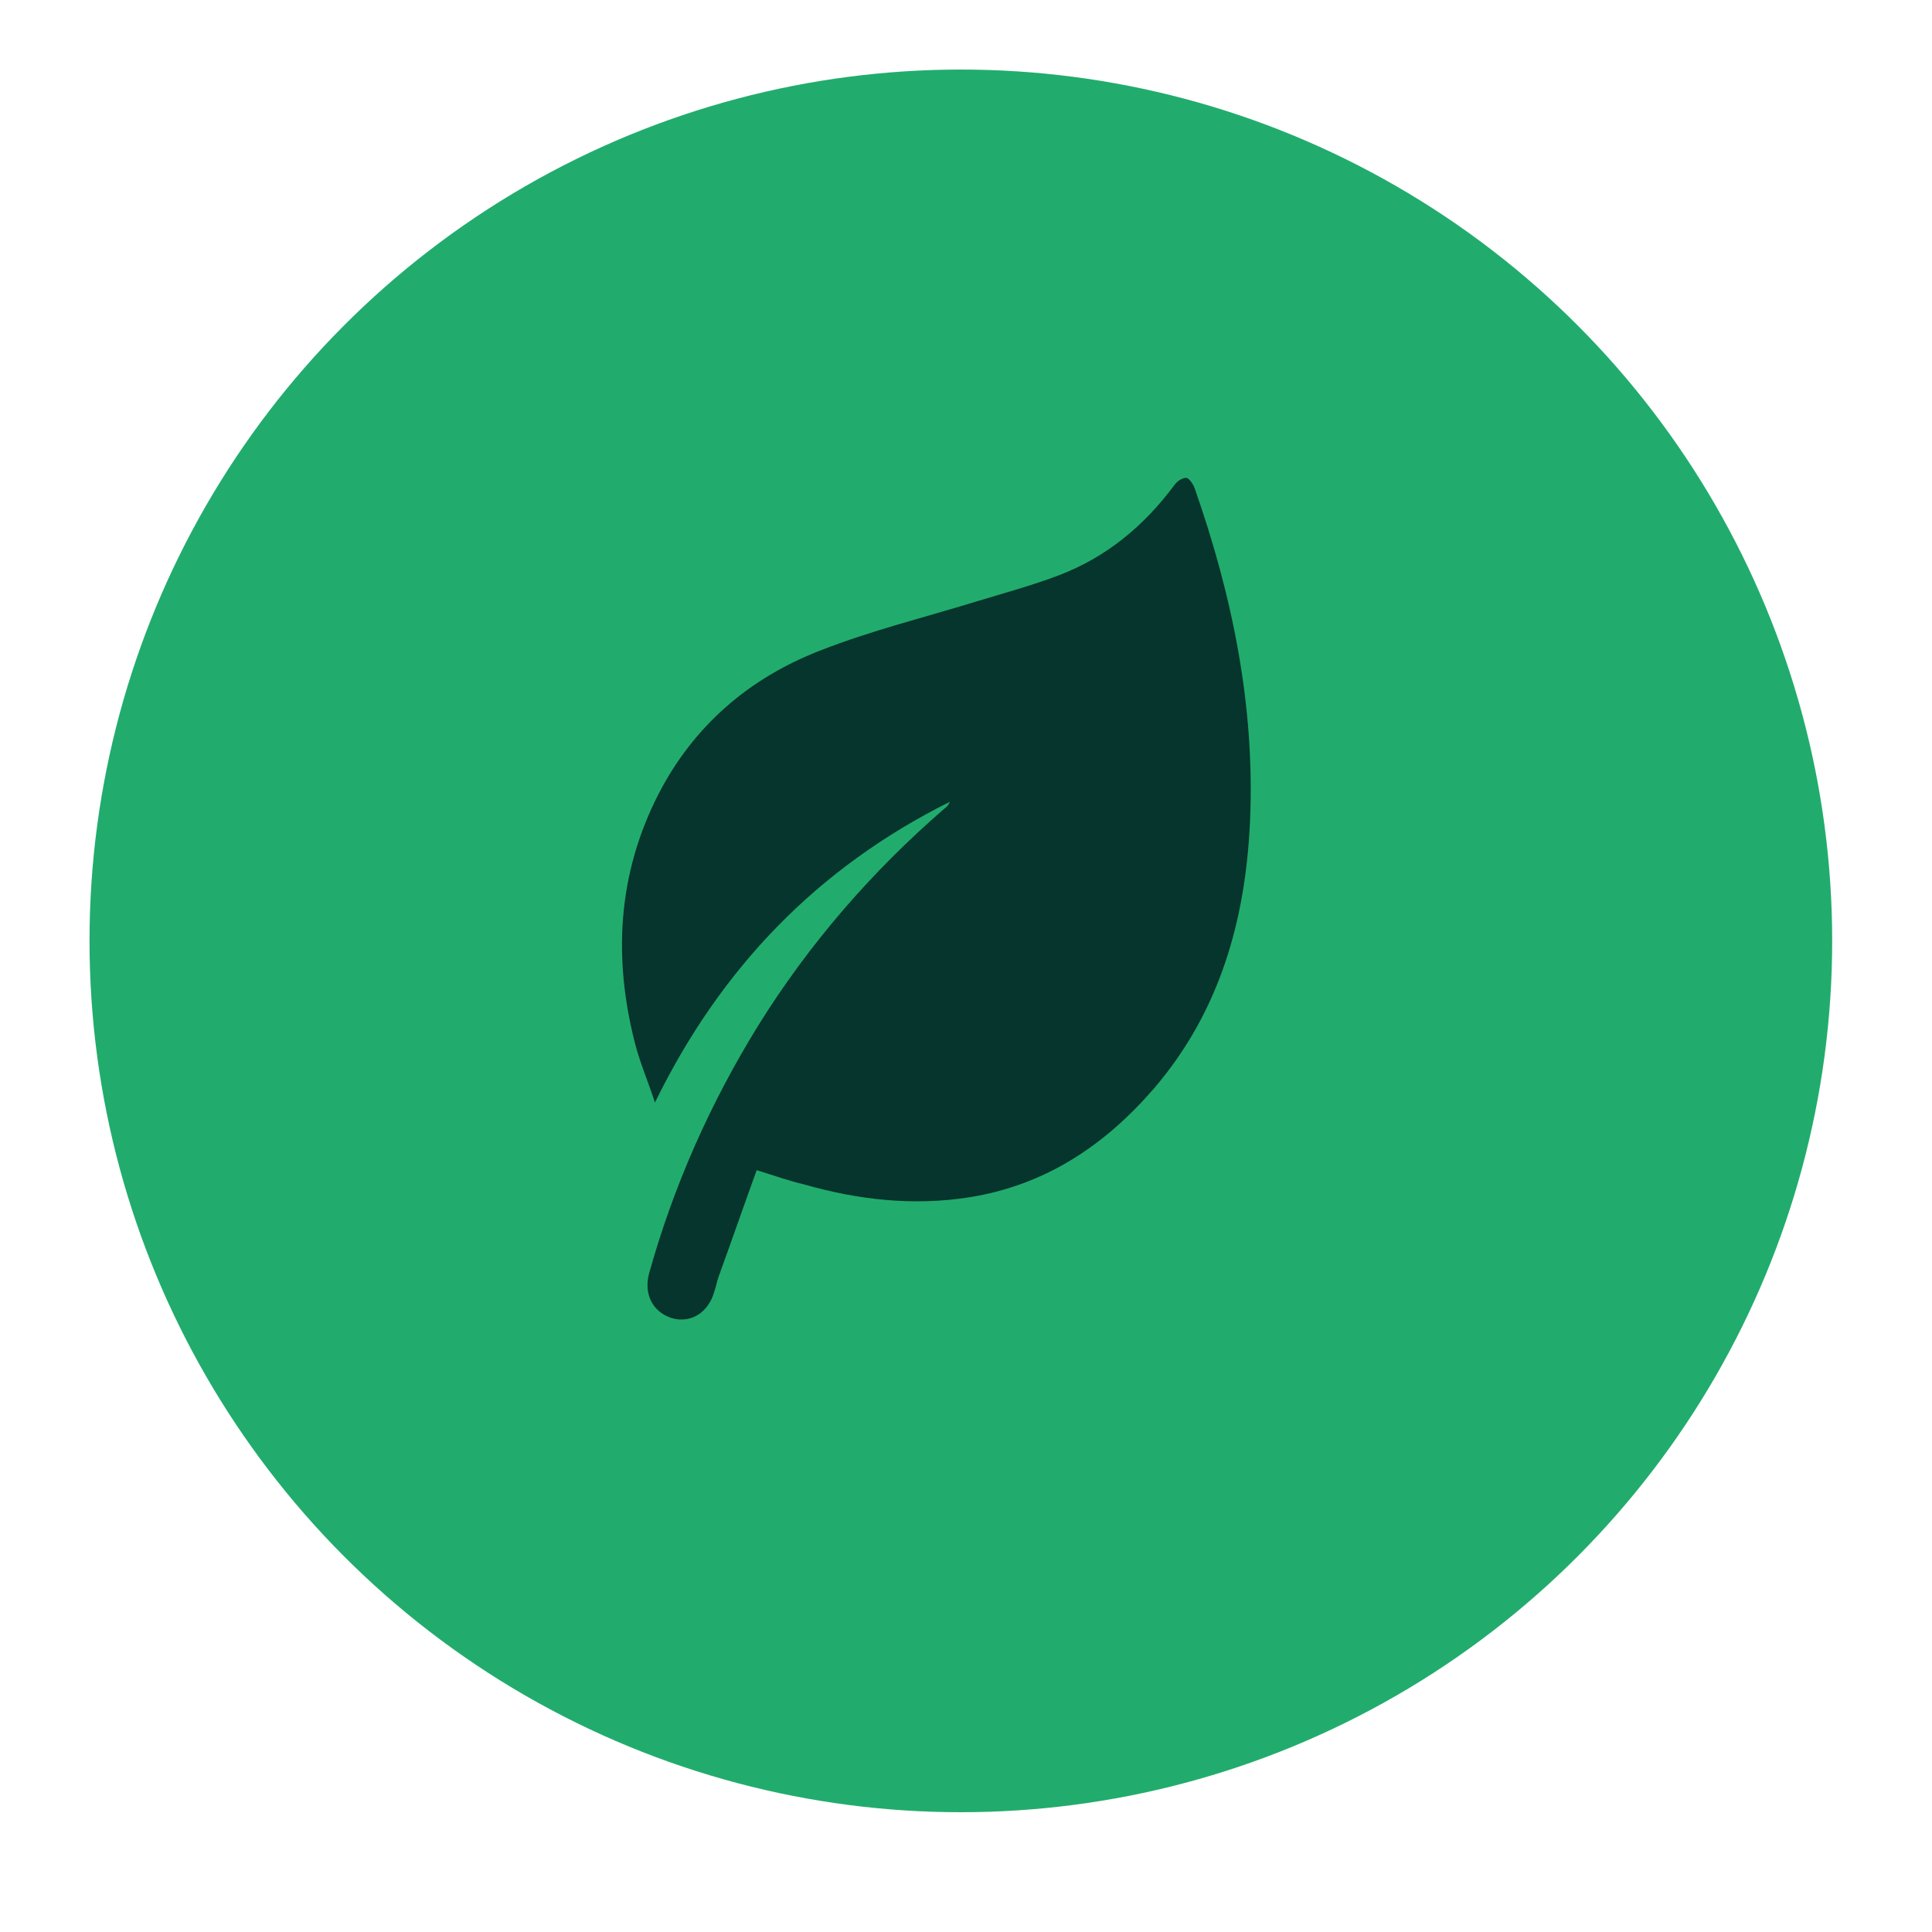
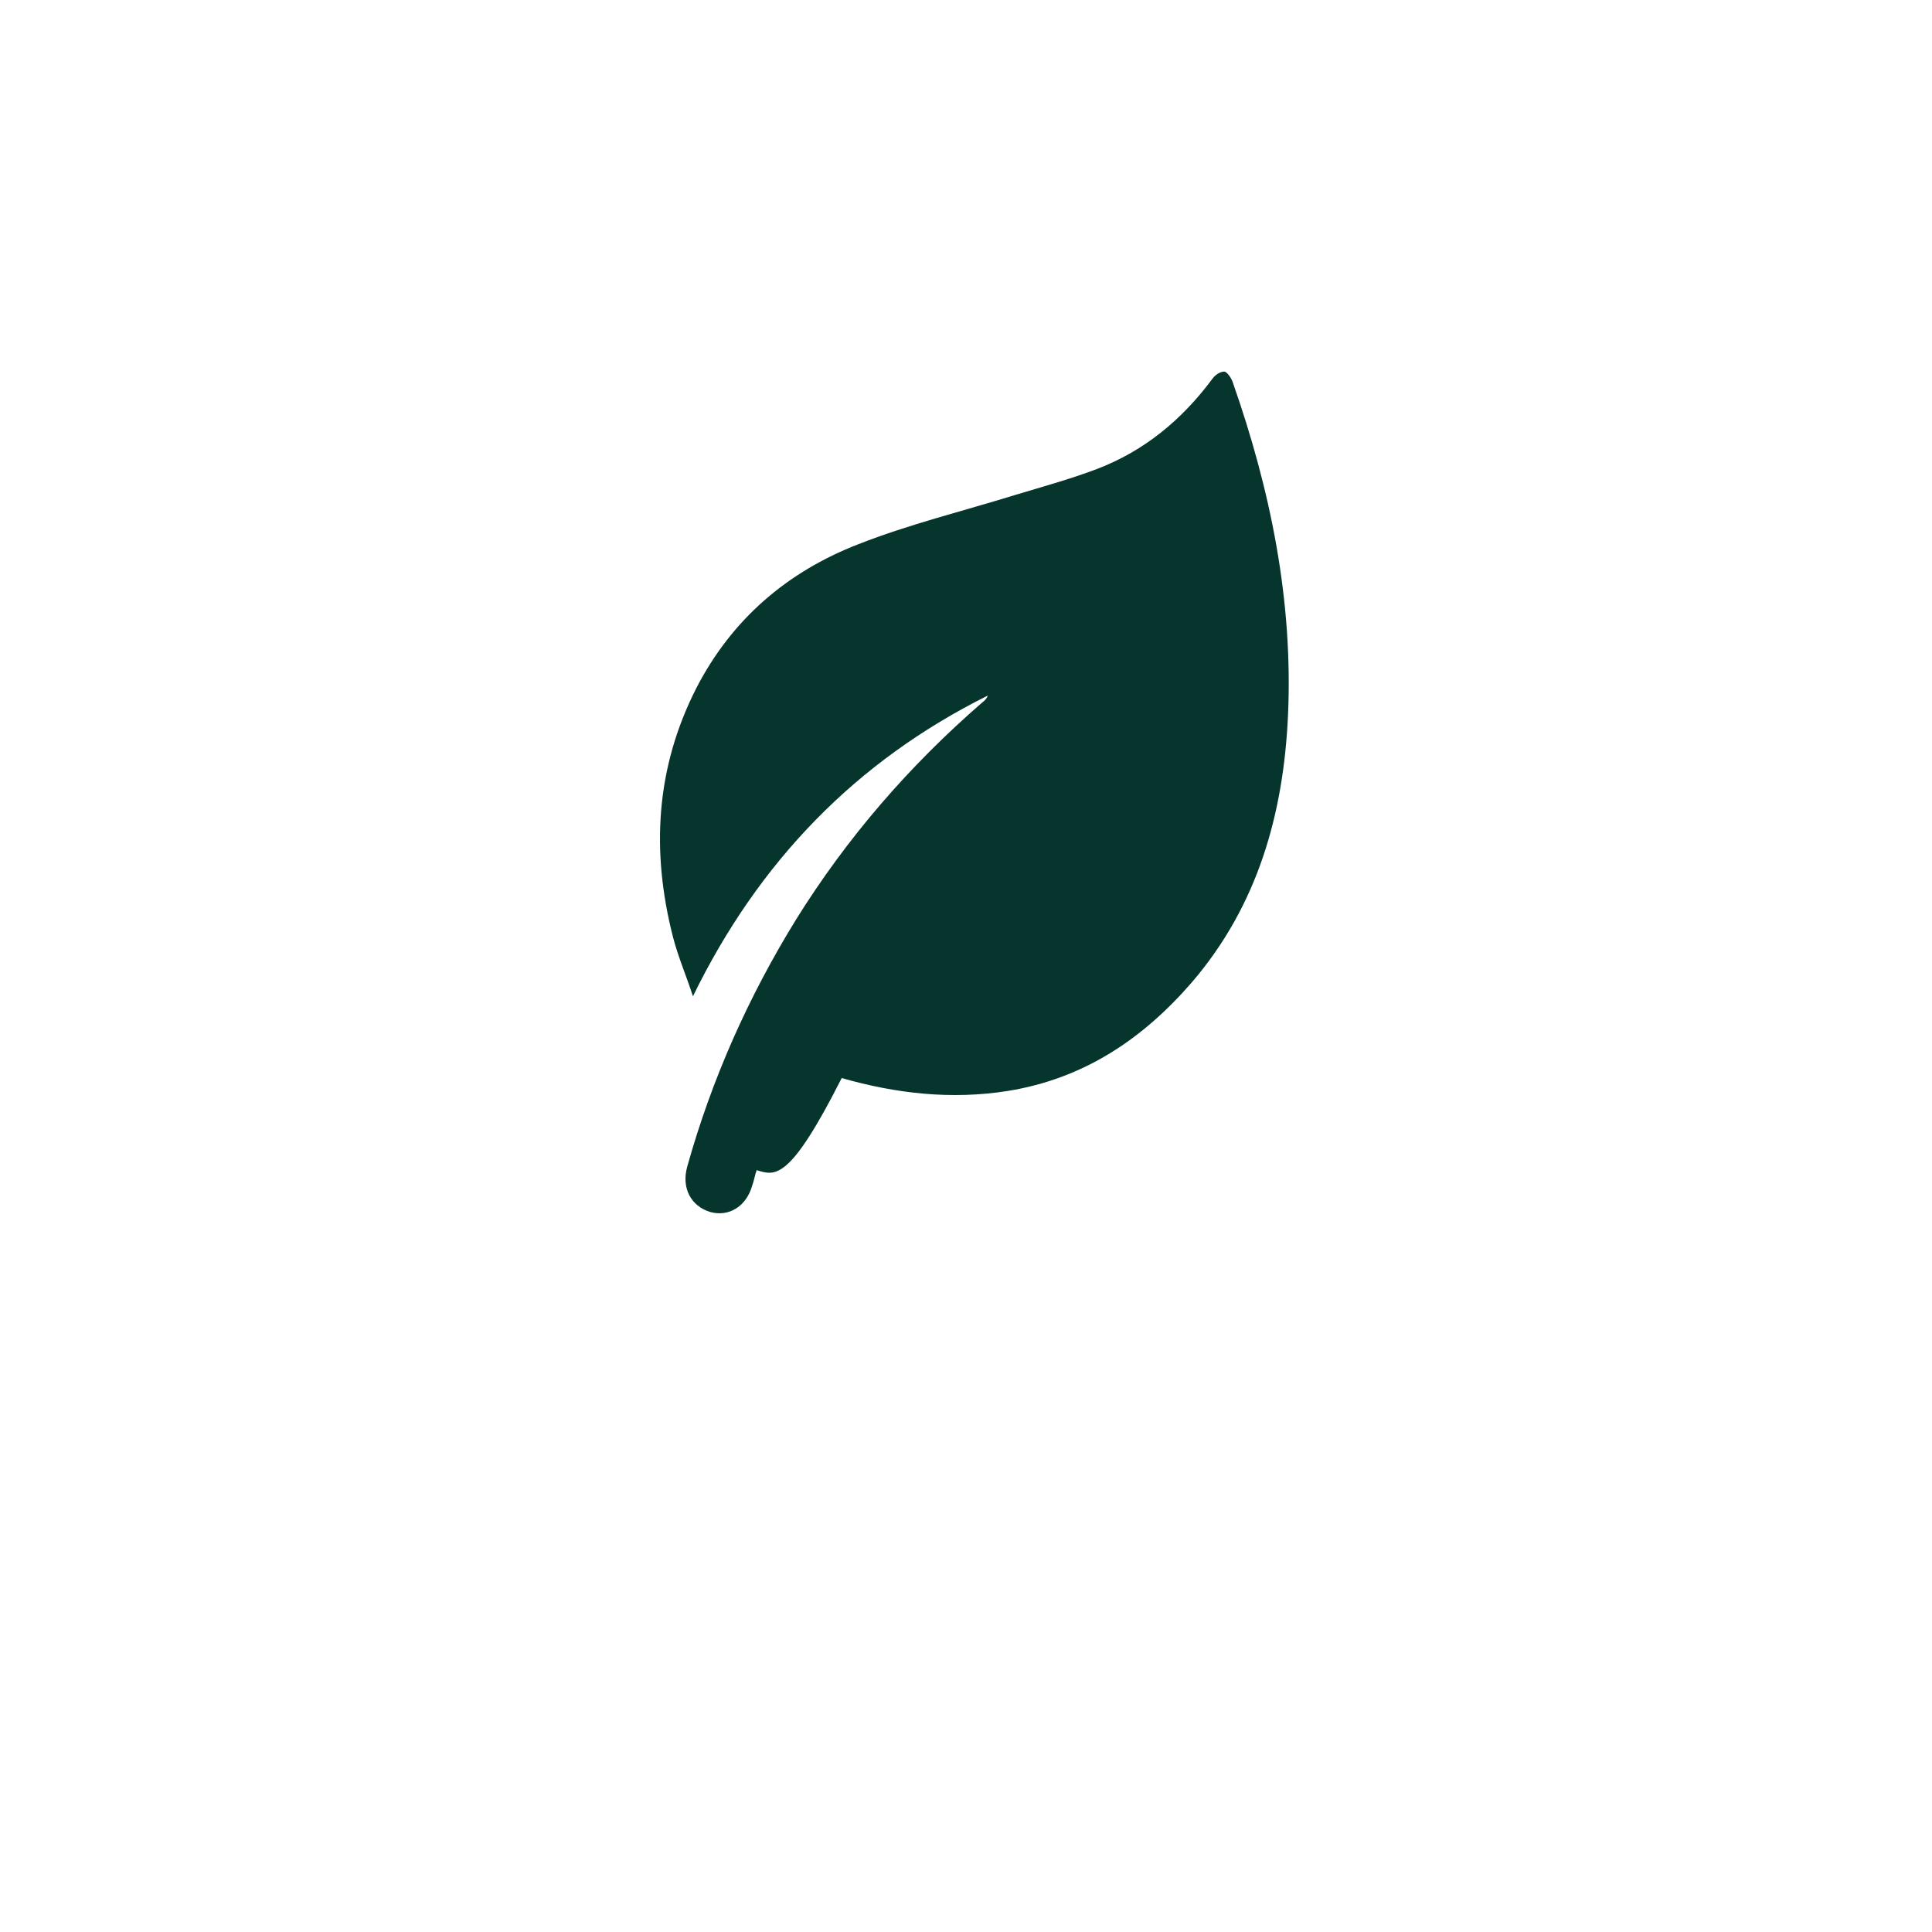
<svg xmlns="http://www.w3.org/2000/svg" id="Layer_1" x="0px" y="0px" viewBox="0 0 300 300" style="enable-background:new 0 0 300 300;" xml:space="preserve">
  <style type="text/css">	.st0{fill:#05352C;}	.st1{fill:#21AC6D;}	.st2{fill:#F2F2F2;}</style>
-   <circle class="st1" cx="149.2" cy="146.1" r="135.3" />
  <g>
    <g>
-       <path class="st0" d="M117.5,181.7c-2,5.5-3.9,11-5.9,16.5c-0.3,0.8-0.4,1.6-0.7,2.4c-0.9,3.2-3.6,4.9-6.5,4.1    c-3-0.9-4.5-3.7-3.6-7c3.8-13.6,9.5-26.4,16.9-38.4c7.9-12.7,17.6-23.9,28.9-33.7c0.4-0.3,0.7-0.6,0.9-1.1    c-20.5,10.2-35.6,25.8-45.8,46.7c-1-3.1-2.3-6.1-3.1-9.2c-3.4-13.3-2.7-26.2,3.6-38.6c5.5-10.7,14.1-18.1,25.2-22.4    c7.9-3.1,16.1-5.1,24.2-7.6c4.3-1.3,8.7-2.5,12.9-4.1c7.3-2.8,13.1-7.6,17.8-13.9c0.4-0.6,1.2-1.2,1.9-1.2c0.4,0,1.1,1,1.3,1.6    c5.9,16.8,9.4,34,8.6,51.8c-0.7,15.3-4.7,29.5-14.9,41.4c-7.6,8.8-16.8,15-28.6,16.9c-8.8,1.4-17.4,0.4-25.8-2    C122.6,183.4,120.4,182.6,117.5,181.7z" />
+       <path class="st0" d="M117.5,181.7c-0.3,0.8-0.4,1.6-0.7,2.4c-0.9,3.2-3.6,4.9-6.5,4.1    c-3-0.9-4.5-3.7-3.6-7c3.8-13.6,9.5-26.4,16.9-38.4c7.9-12.7,17.6-23.9,28.9-33.7c0.4-0.3,0.7-0.6,0.9-1.1    c-20.5,10.2-35.6,25.8-45.8,46.7c-1-3.1-2.3-6.1-3.1-9.2c-3.4-13.3-2.7-26.2,3.6-38.6c5.5-10.7,14.1-18.1,25.2-22.4    c7.9-3.1,16.1-5.1,24.2-7.6c4.3-1.3,8.7-2.5,12.9-4.1c7.3-2.8,13.1-7.6,17.8-13.9c0.4-0.6,1.2-1.2,1.9-1.2c0.4,0,1.1,1,1.3,1.6    c5.9,16.8,9.4,34,8.6,51.8c-0.7,15.3-4.7,29.5-14.9,41.4c-7.6,8.8-16.8,15-28.6,16.9c-8.8,1.4-17.4,0.4-25.8-2    C122.6,183.4,120.4,182.6,117.5,181.7z" />
    </g>
  </g>
</svg>